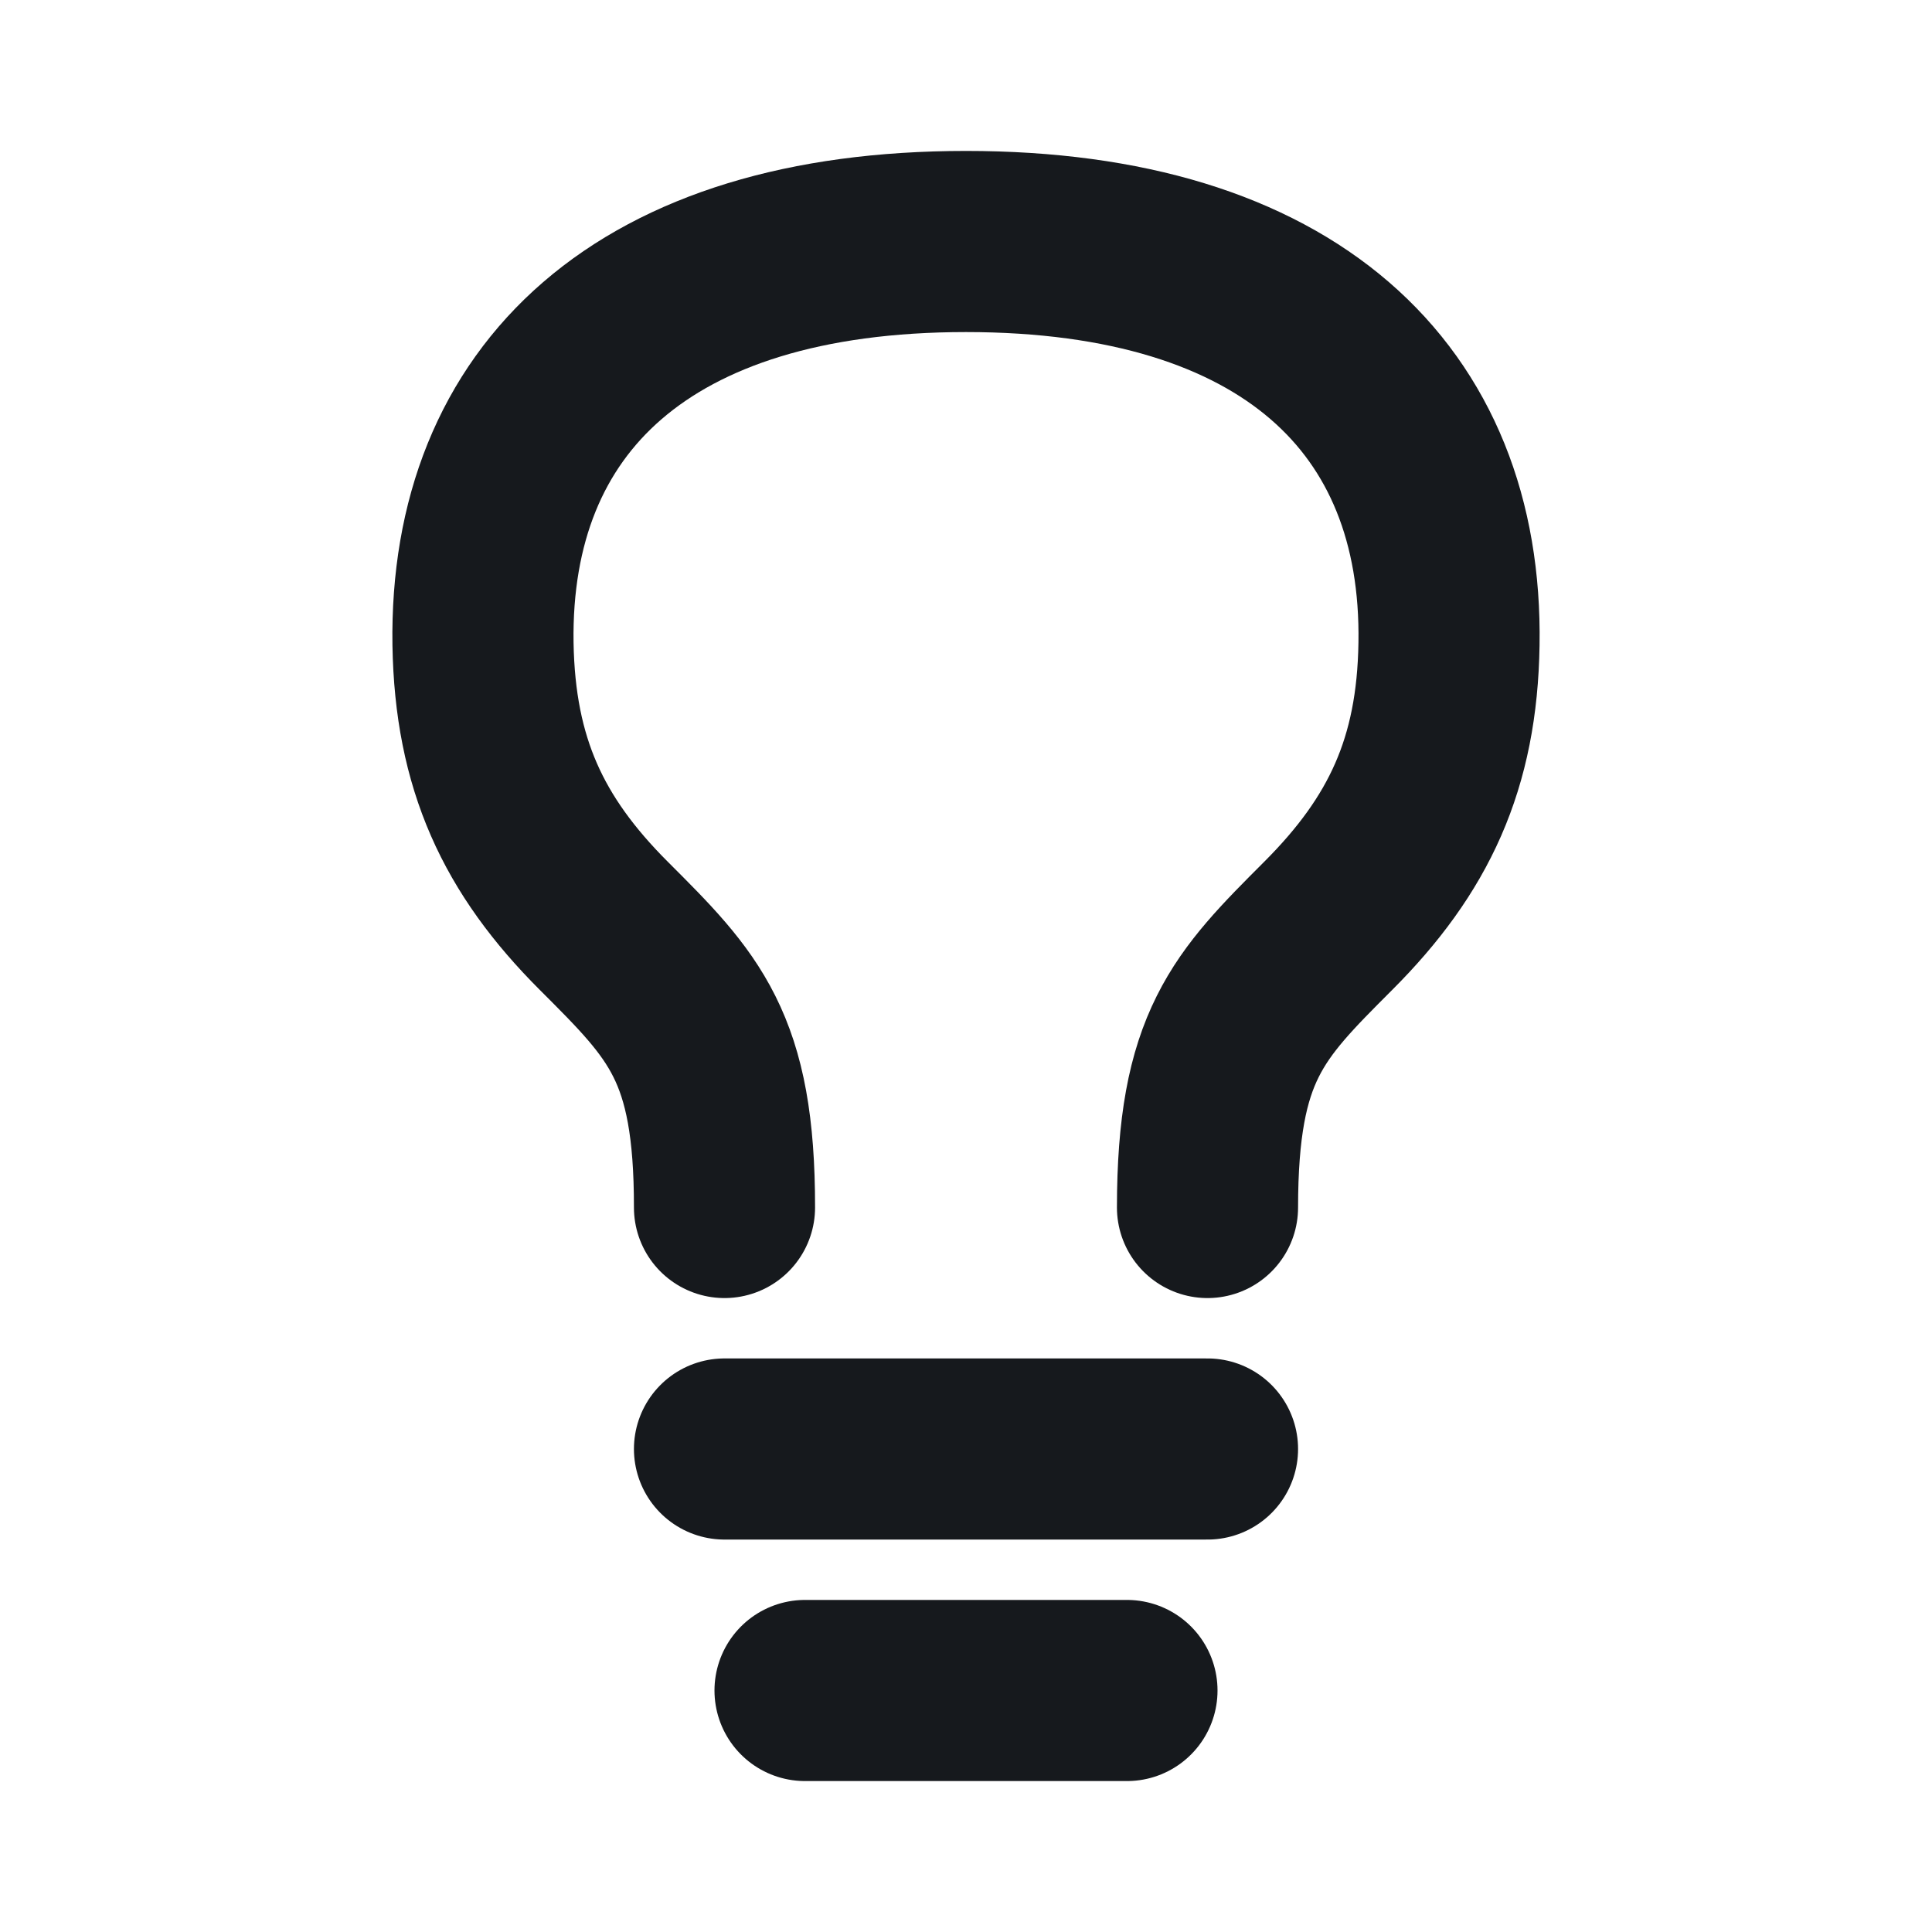
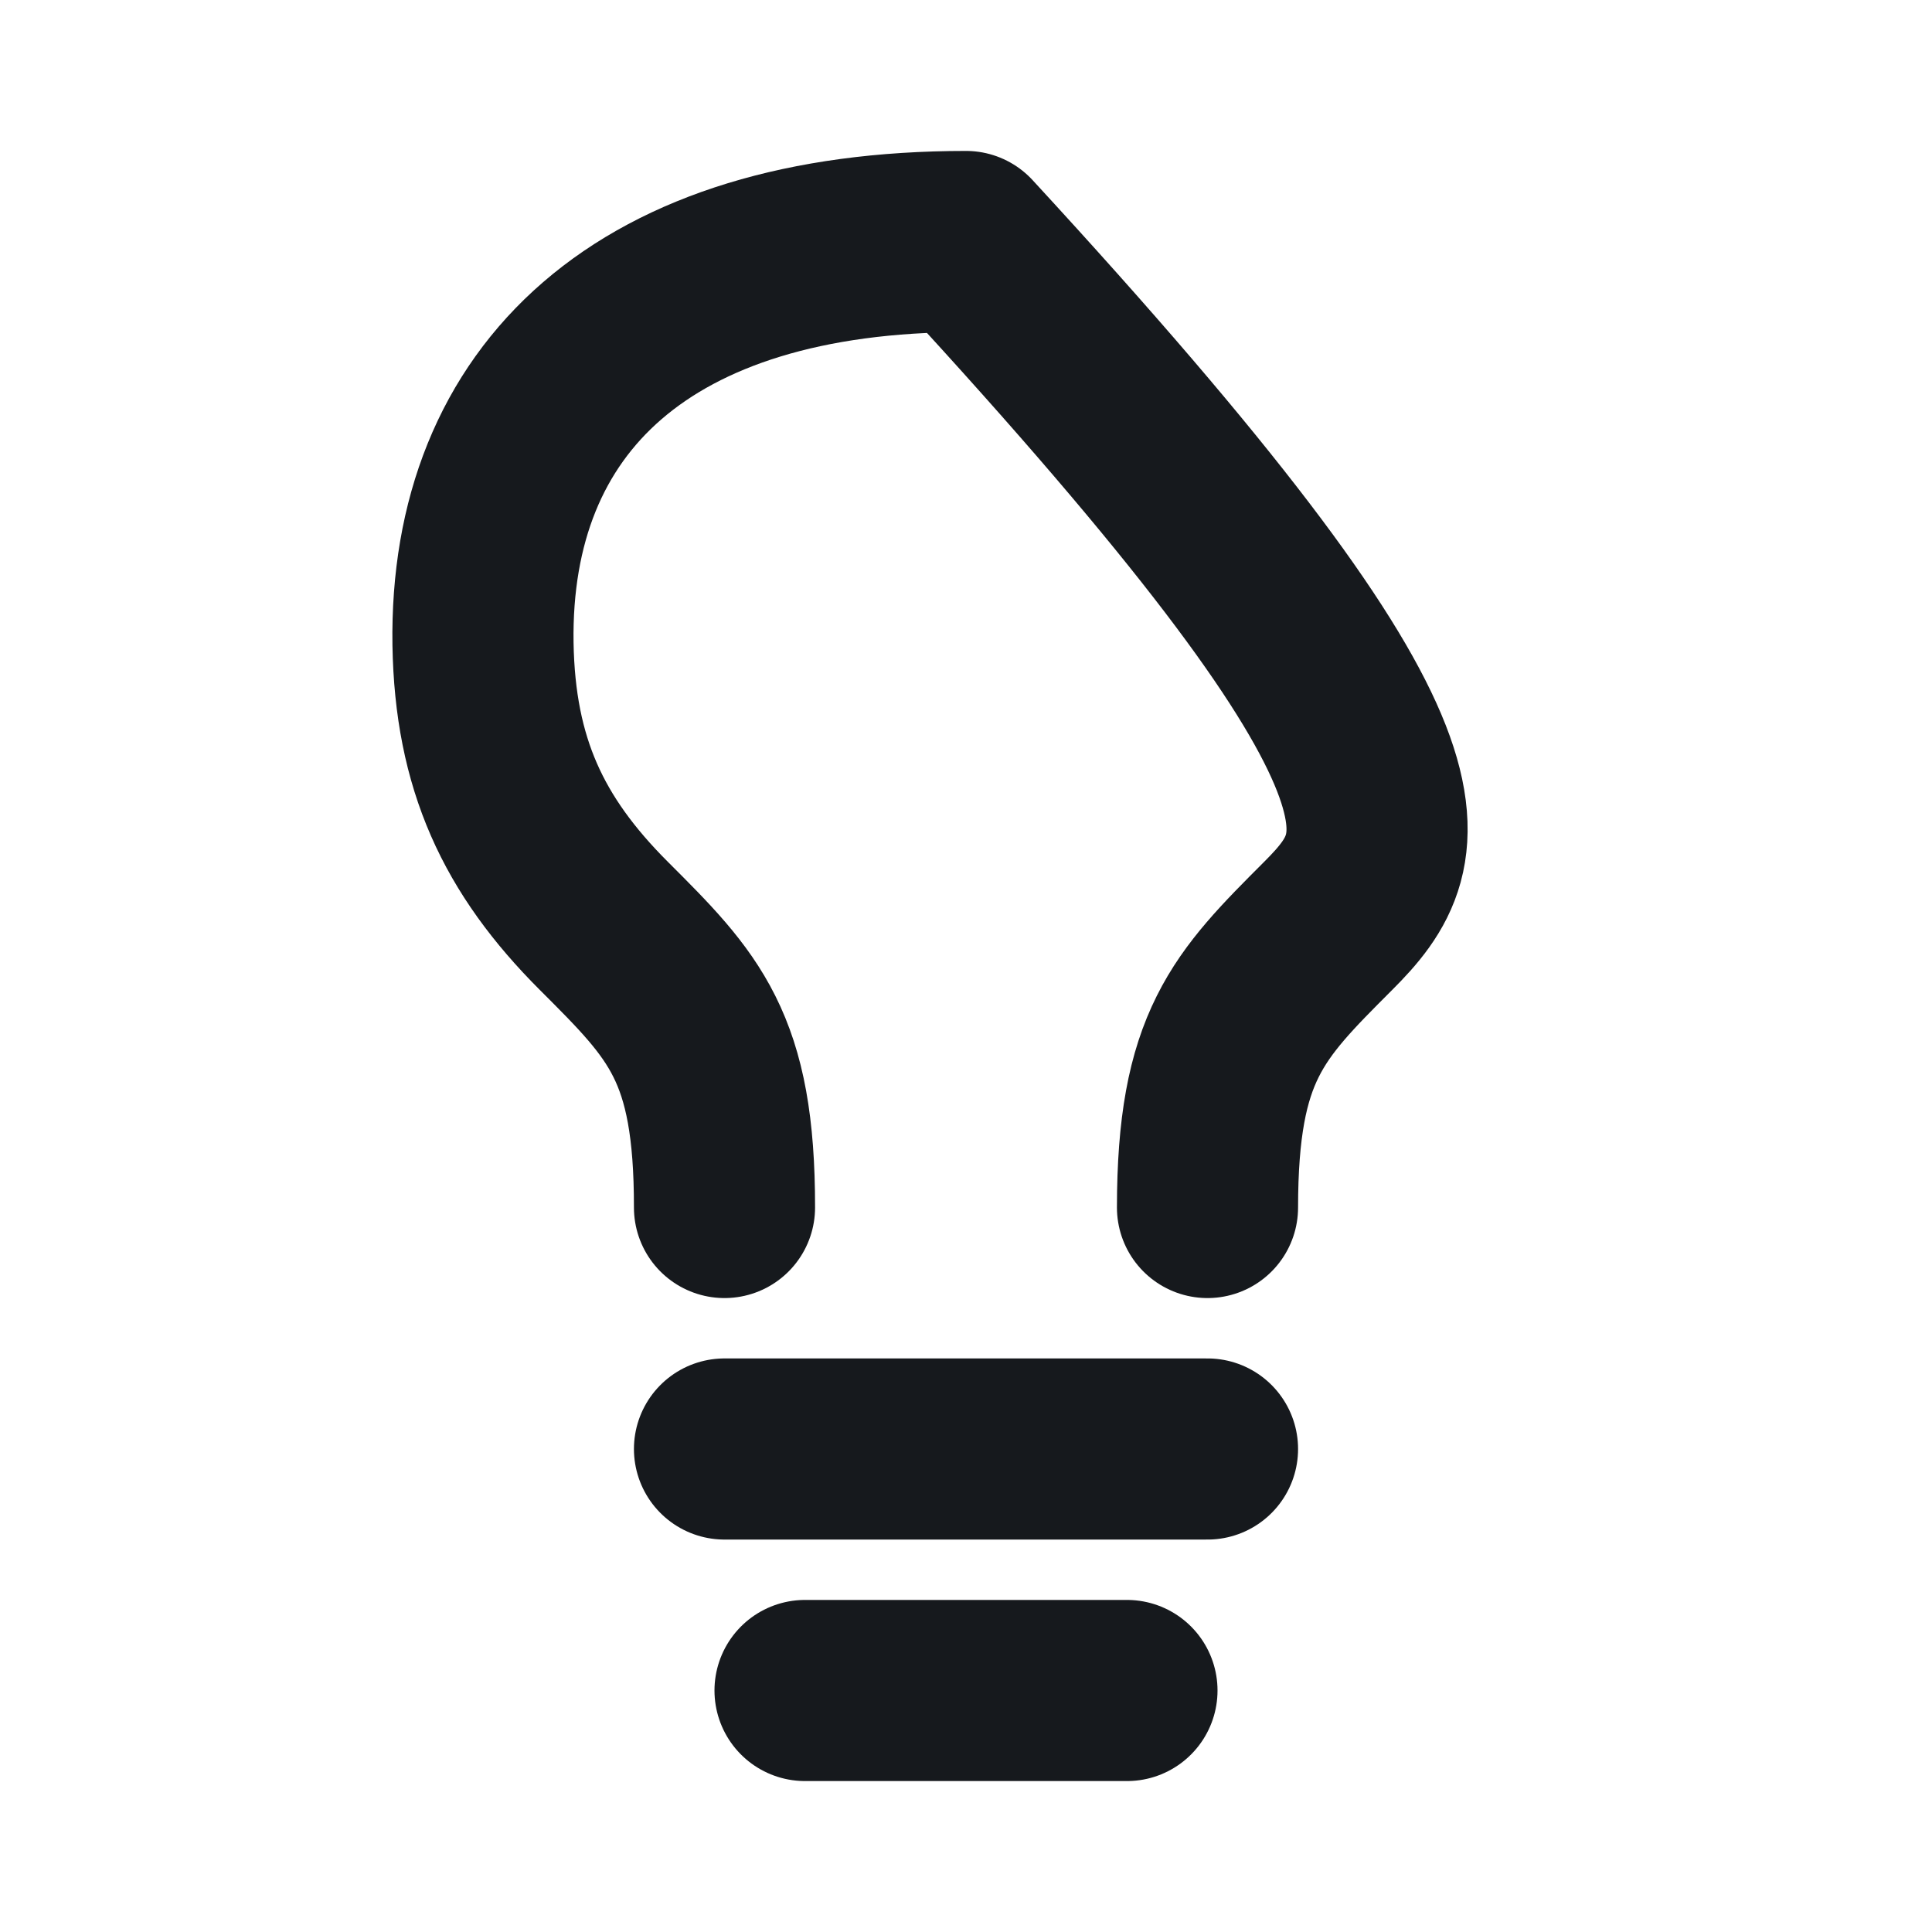
<svg xmlns="http://www.w3.org/2000/svg" width="16" height="16" viewBox="0 0 16 16" fill="none">
-   <path d="M6 12H10M6.667 14H9.333M6 10C6.001 8.667 5.667 8.333 5 7.667C4.333 7 4.017 6.325 4 5.333C3.969 3.3 5.333 2 8 2C10.667 2 12.033 3.3 12 5.333C11.985 6.325 11.667 7 11 7.667C10.334 8.333 10.001 8.667 10 10" stroke="#16191D" stroke-width="1.5" stroke-linecap="round" stroke-linejoin="round" />
+   <path d="M6 12H10M6.667 14H9.333M6 10C6.001 8.667 5.667 8.333 5 7.667C4.333 7 4.017 6.325 4 5.333C3.969 3.3 5.333 2 8 2C11.985 6.325 11.667 7 11 7.667C10.334 8.333 10.001 8.667 10 10" stroke="#16191D" stroke-width="1.5" stroke-linecap="round" stroke-linejoin="round" />
</svg>